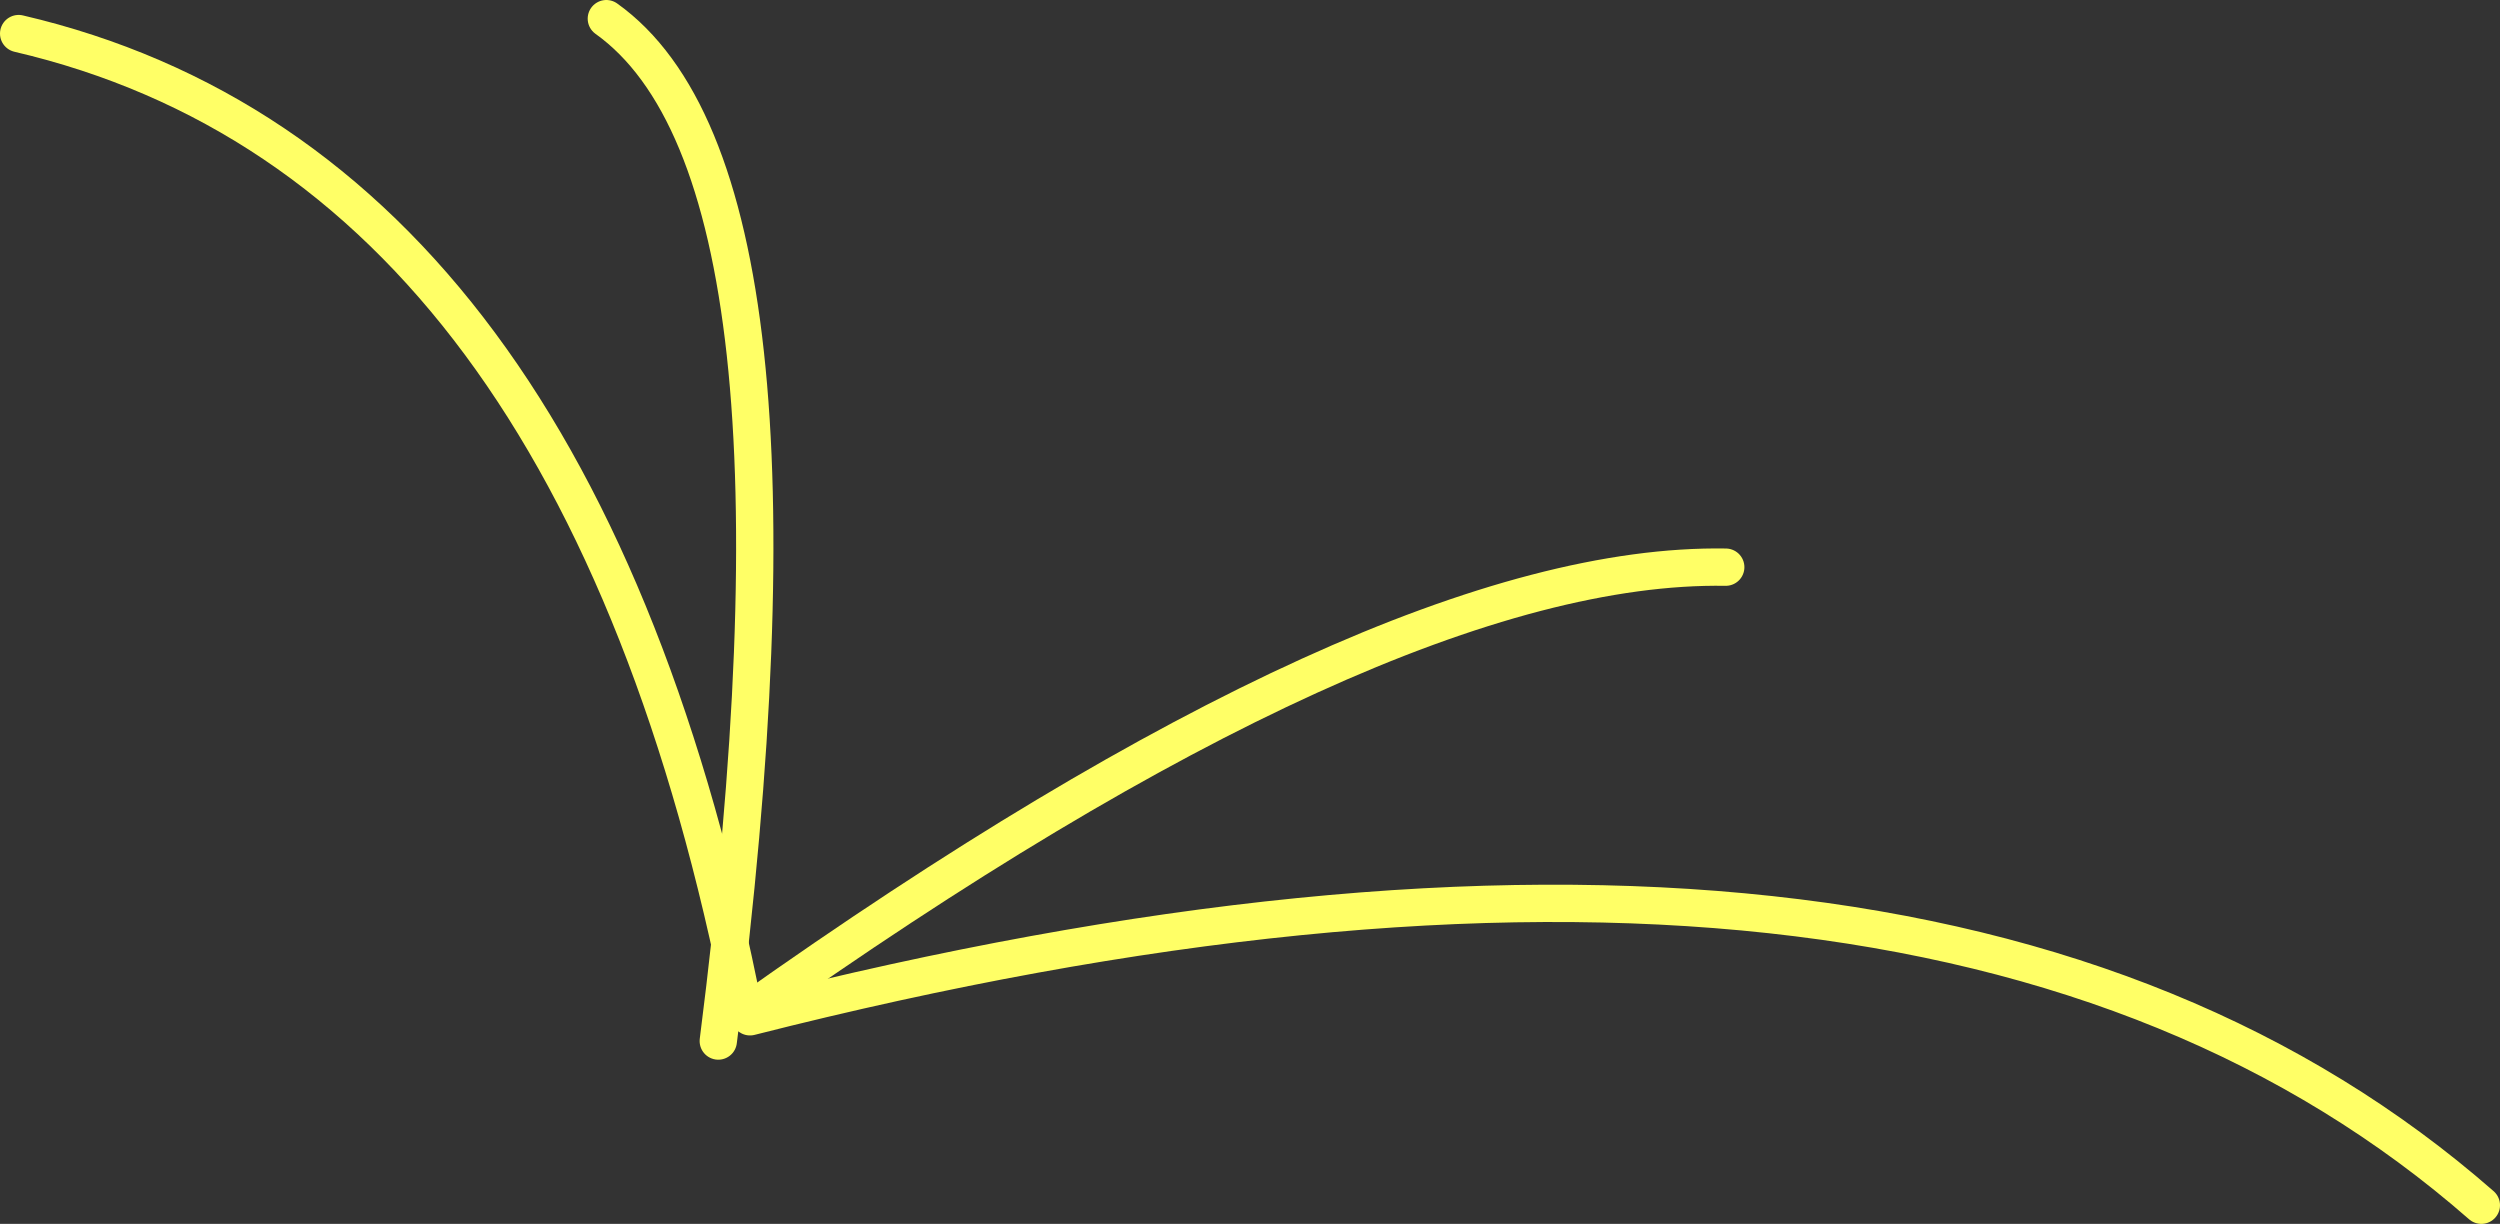
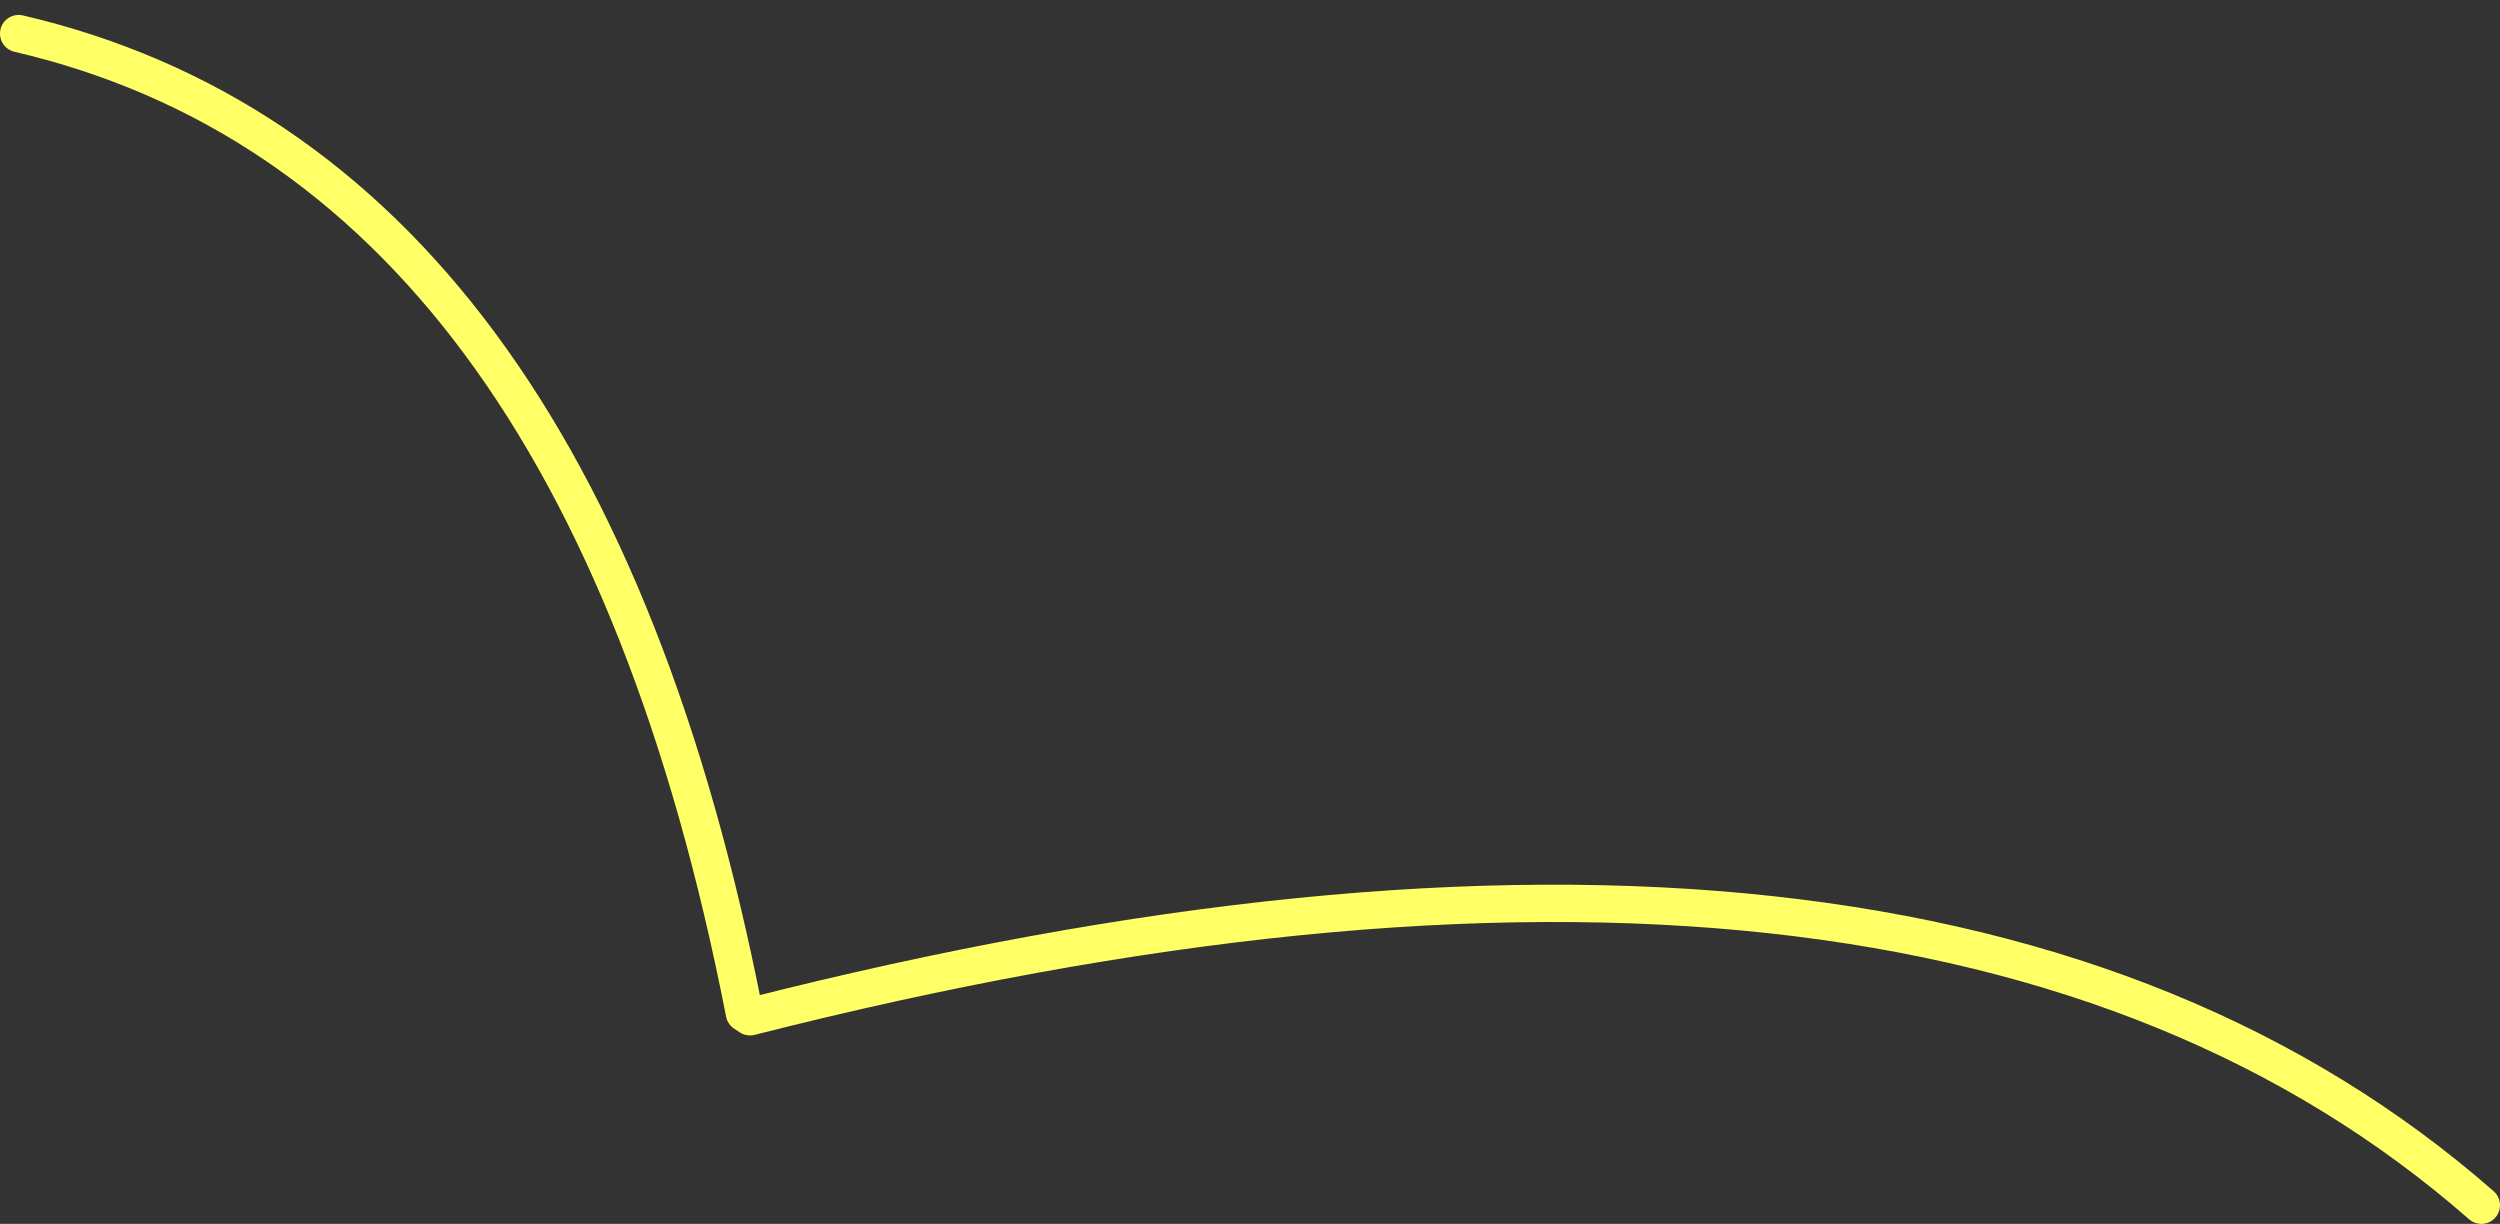
<svg xmlns="http://www.w3.org/2000/svg" height="32.8px" width="67.0px">
  <rect width="100%" height="100%" fill="#333333" stroke="none" />
  <g transform="matrix(1.0, 0.0, 0.0, 1.0, 35.0, 10.65)">
    <path d="M31.5 21.65 Q16.6 8.6 -14.9 16.6 L-15.05 16.5 Q-19.5 -6.25 -34.5 -9.75" fill="none" stroke="#ffff66" stroke-linecap="round" stroke-linejoin="round" stroke-width="1.0" />
-     <path d="M-15.0 16.5 Q2.05 4.4 11.25 4.55 M-15.75 17.25 Q-12.8 -5.9 -18.75 -10.15" fill="none" stroke="#ffff66" stroke-linecap="round" stroke-linejoin="round" stroke-width="1.0" />
  </g>
</svg>